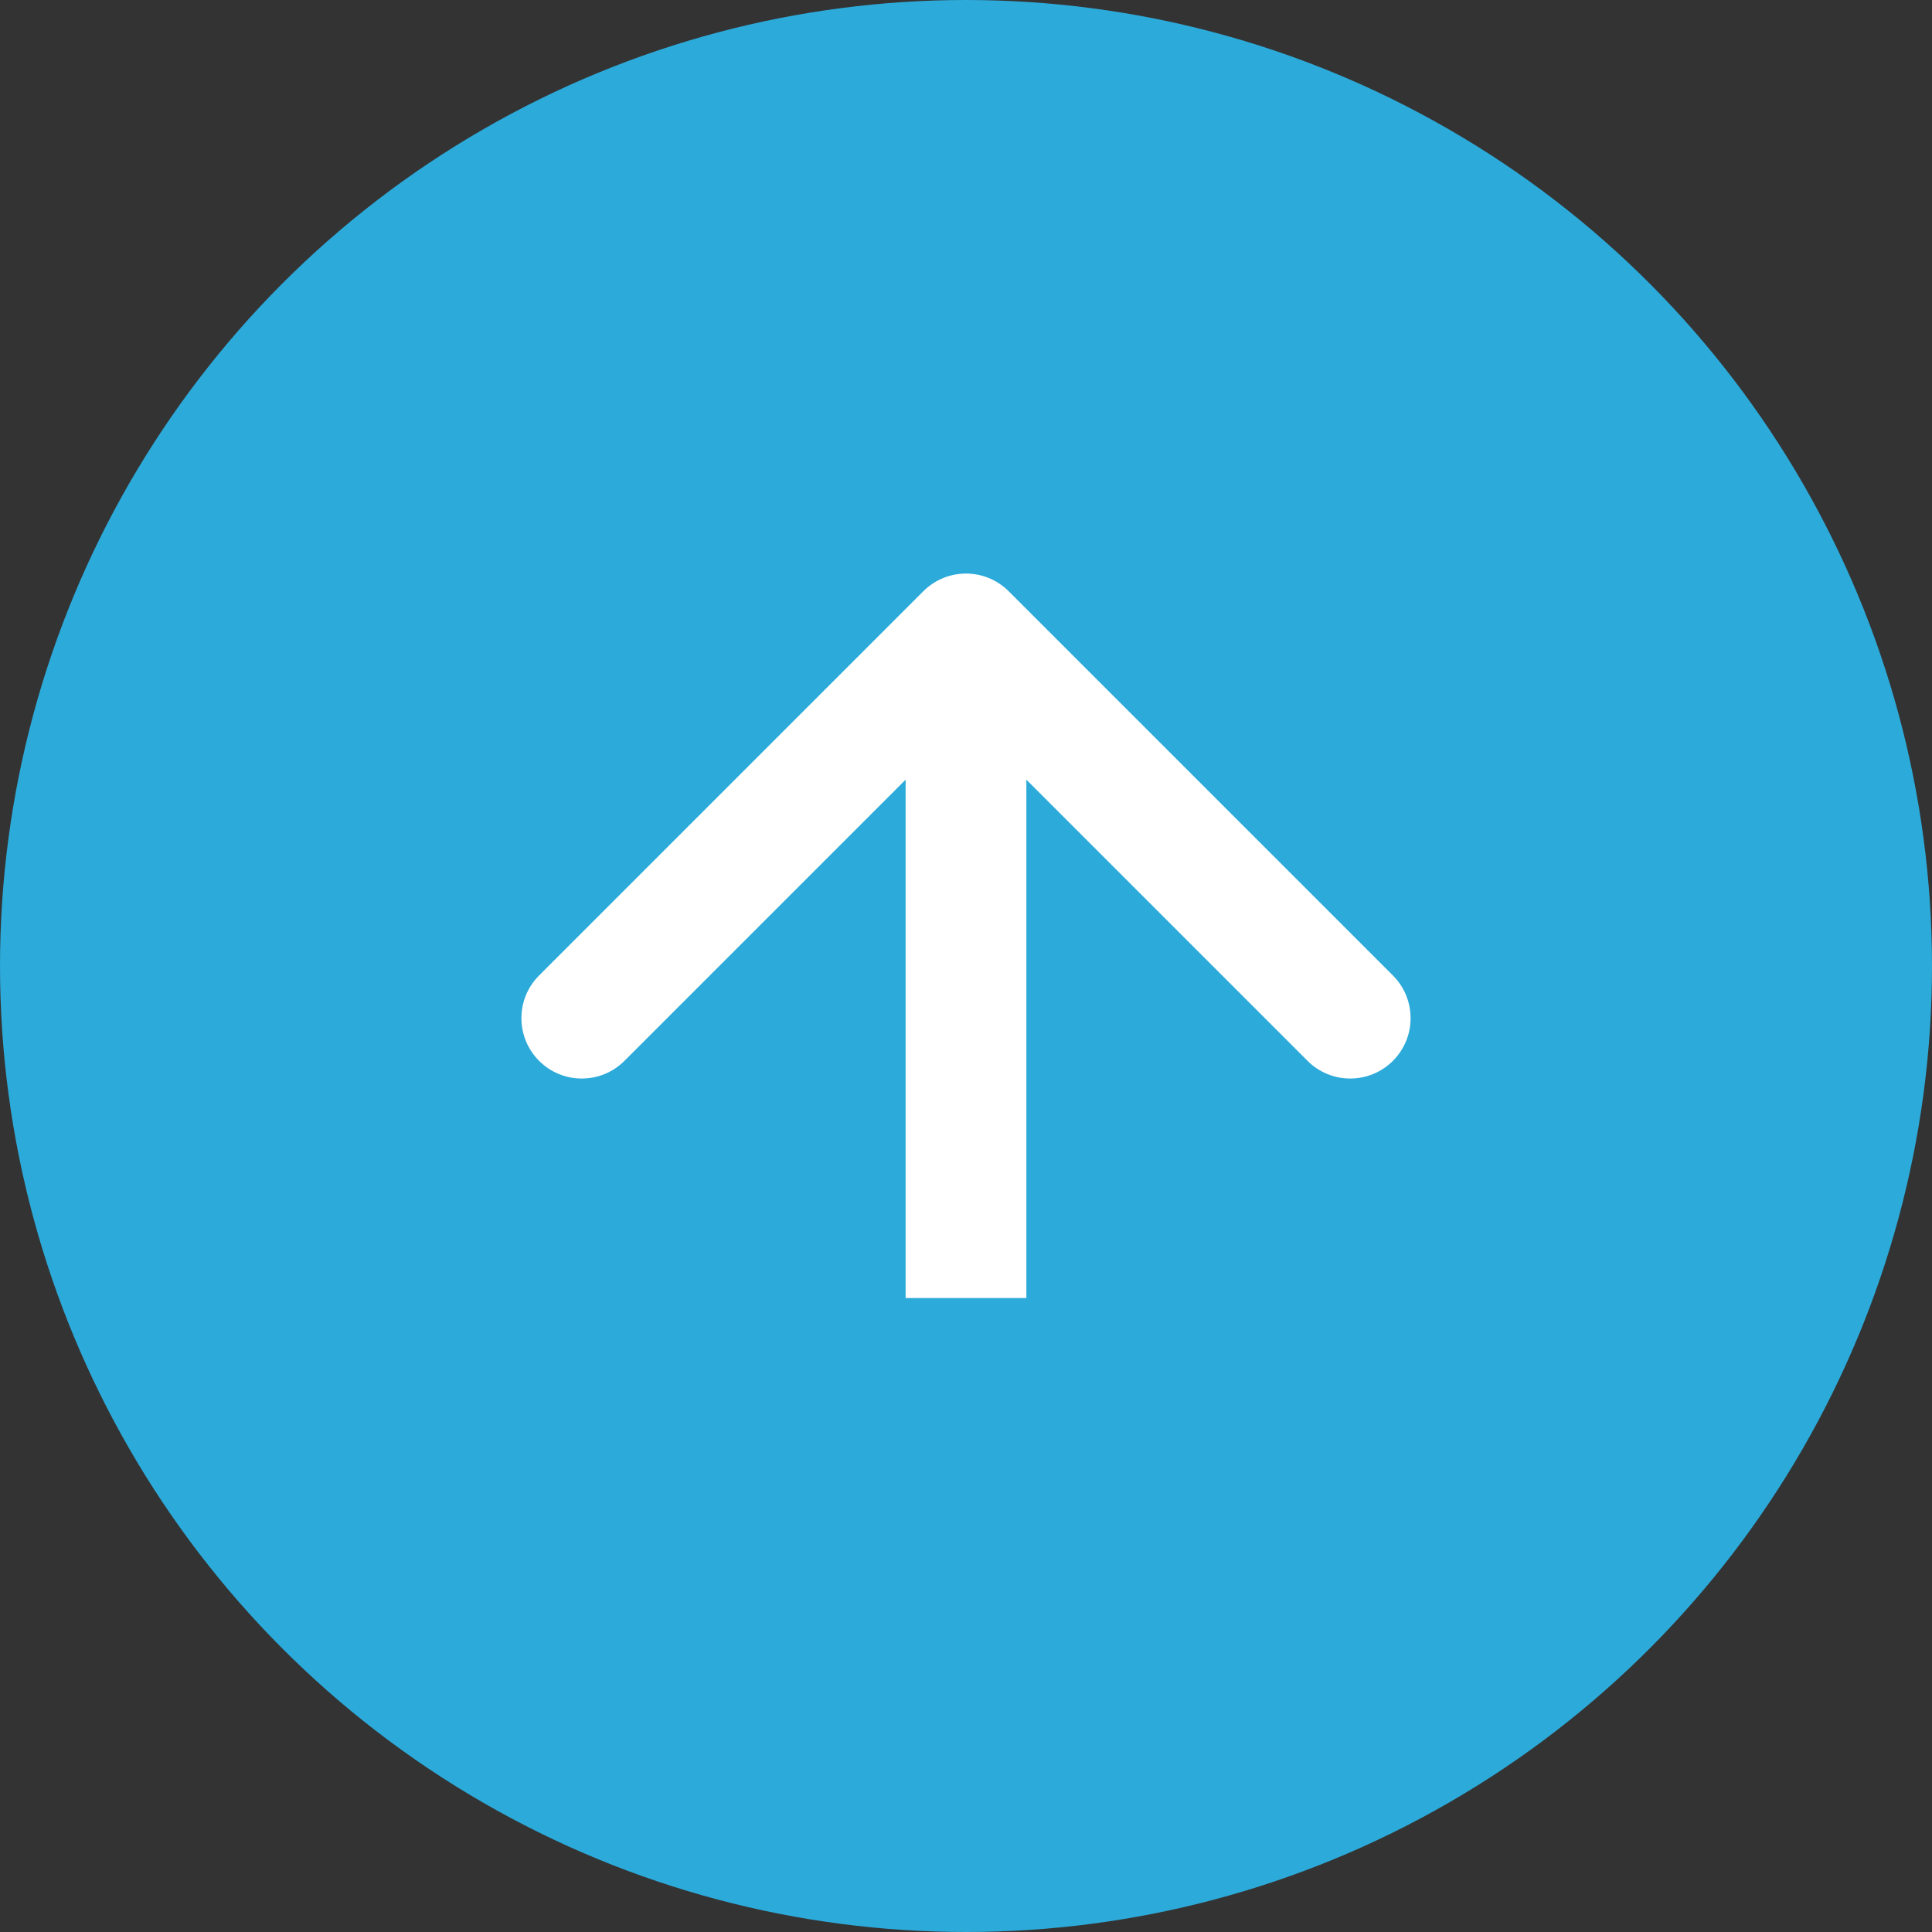
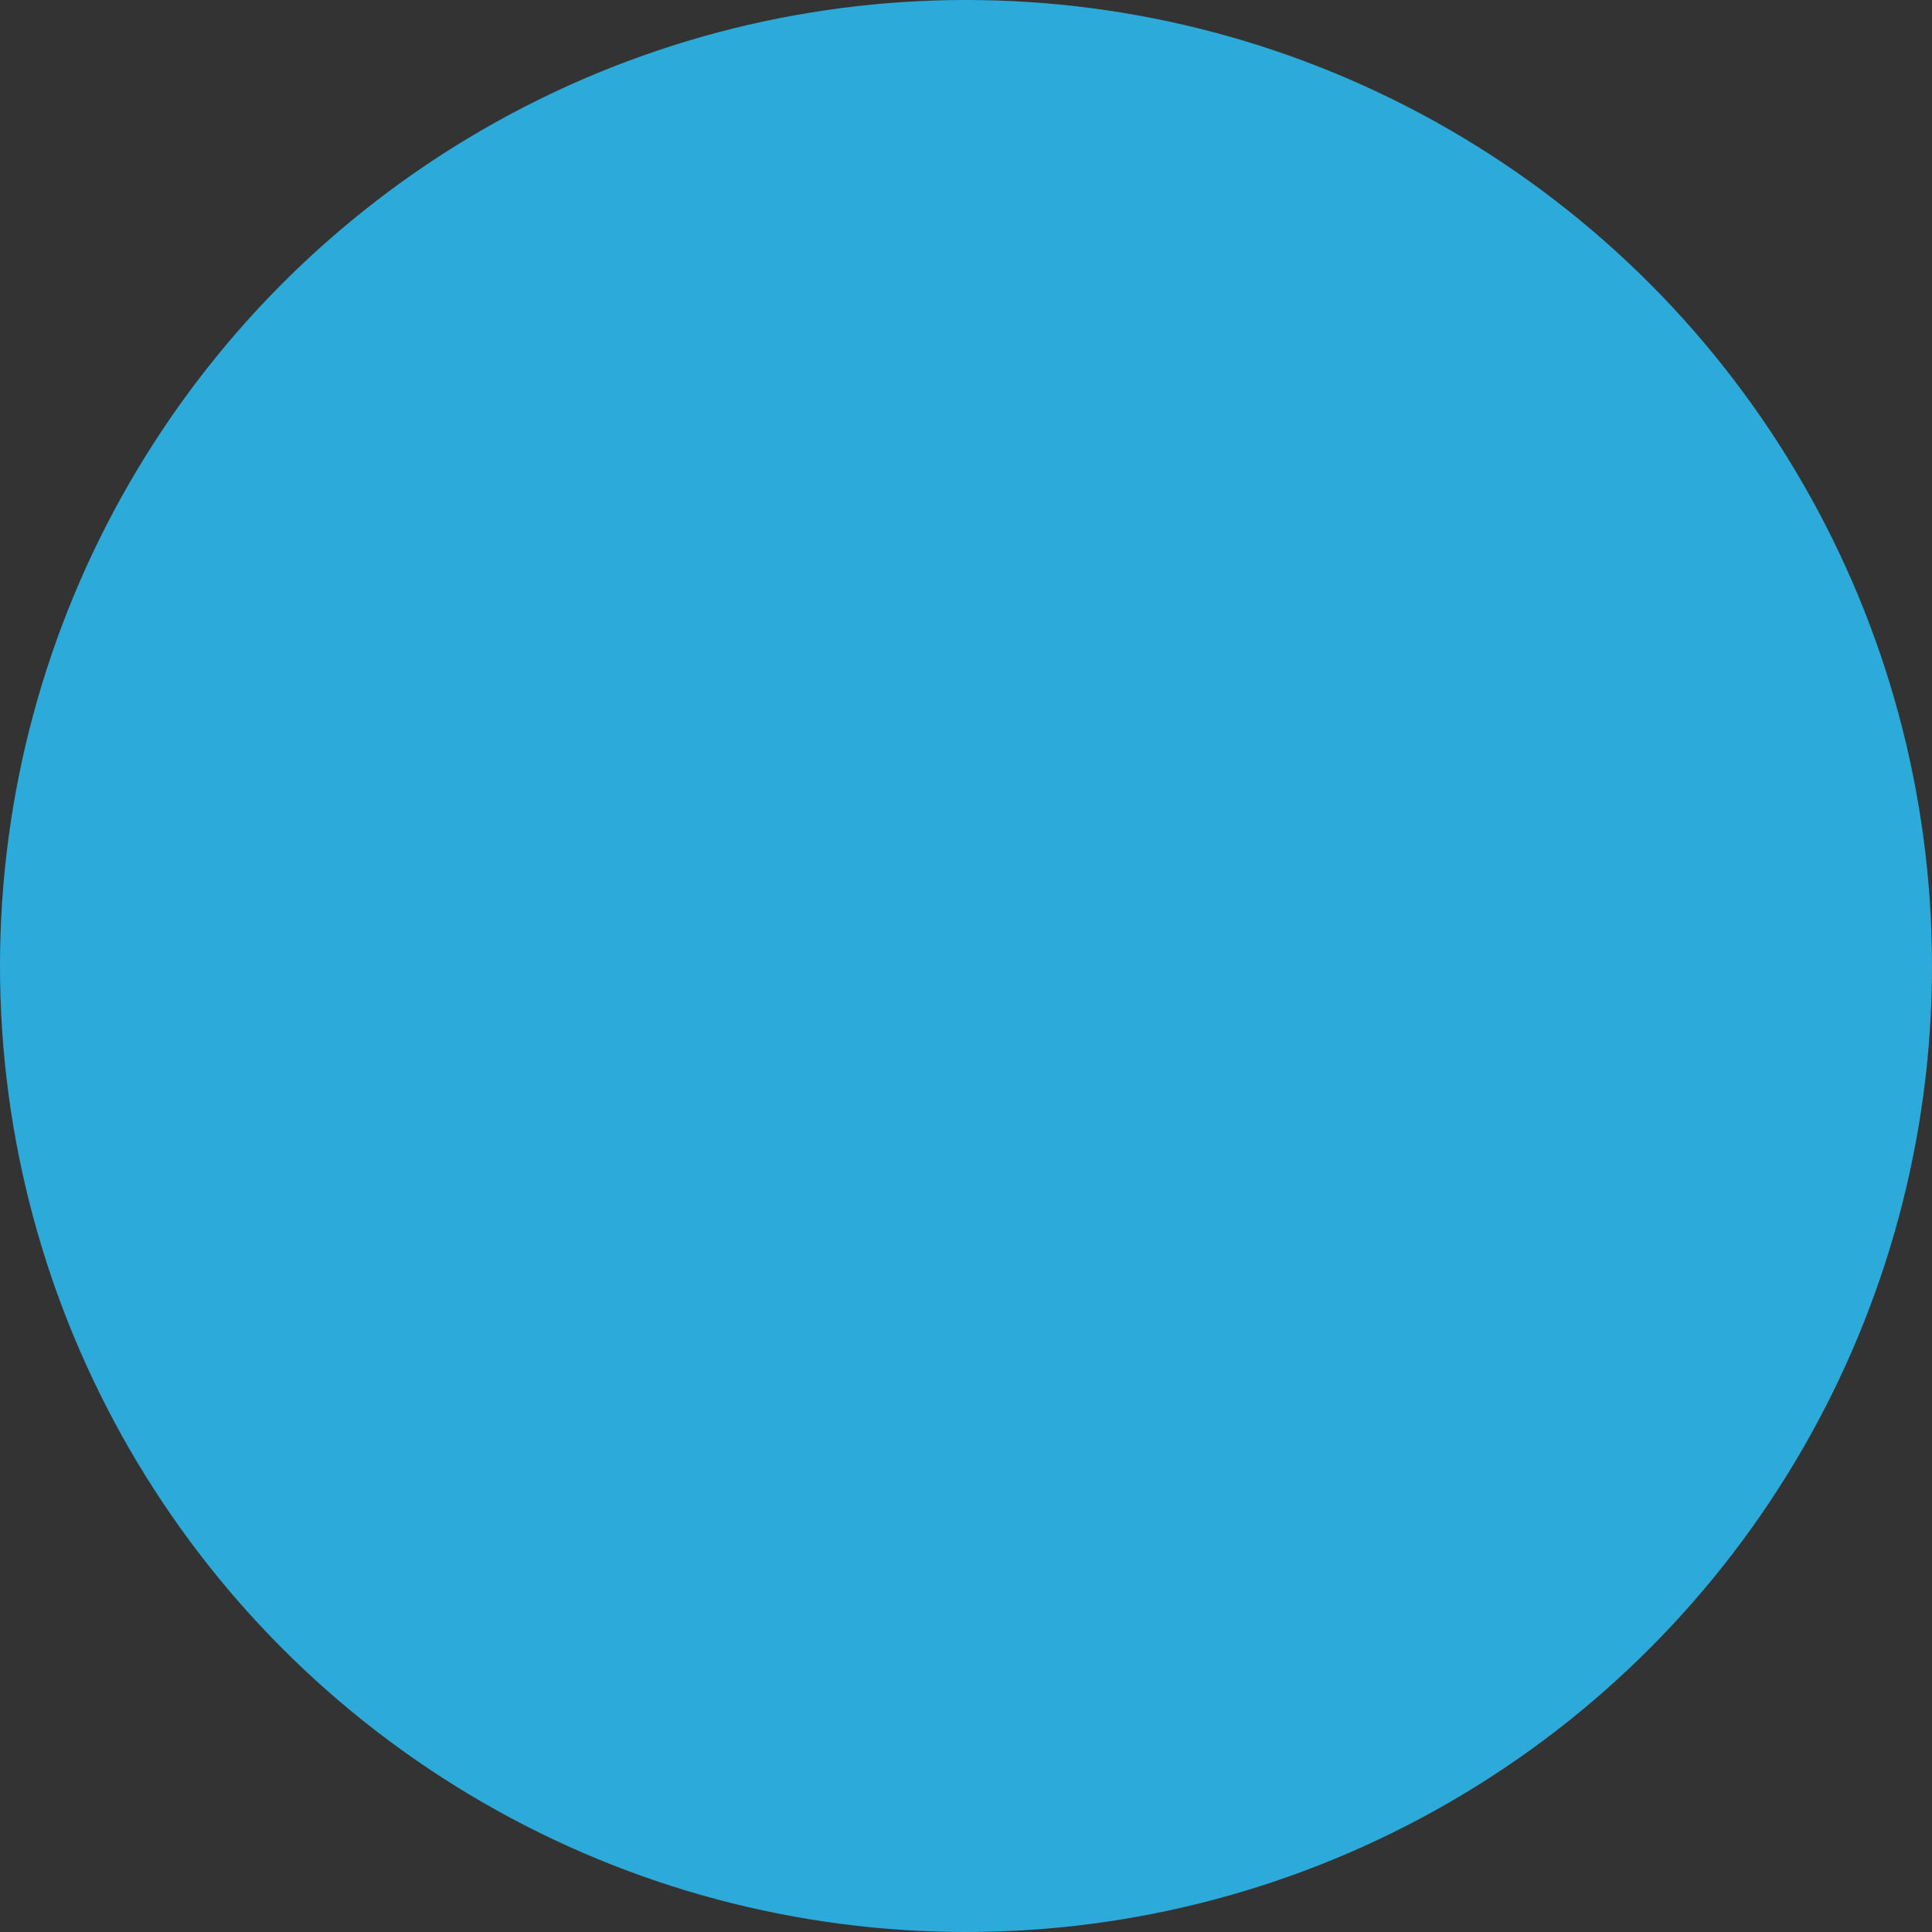
<svg xmlns="http://www.w3.org/2000/svg" width="64" height="64" viewBox="0 0 64 64" fill="none">
  <rect x="0" y="0" width="64" height="64" fill="#333333" stroke="none" />
  <circle cx="32" cy="32" r="32" transform="rotate(180 32 32)" fill="#2CAADA" />
-   <path d="M33.414 19.586C32.633 18.805 31.367 18.805 30.586 19.586L17.858 32.314C17.077 33.095 17.077 34.361 17.858 35.142C18.639 35.923 19.905 35.923 20.686 35.142L32 23.828L43.314 35.142C44.095 35.923 45.361 35.923 46.142 35.142C46.923 34.361 46.923 33.095 46.142 32.314L33.414 19.586ZM34 43L34 21L30 21L30 43L34 43Z" fill="white" />
</svg>